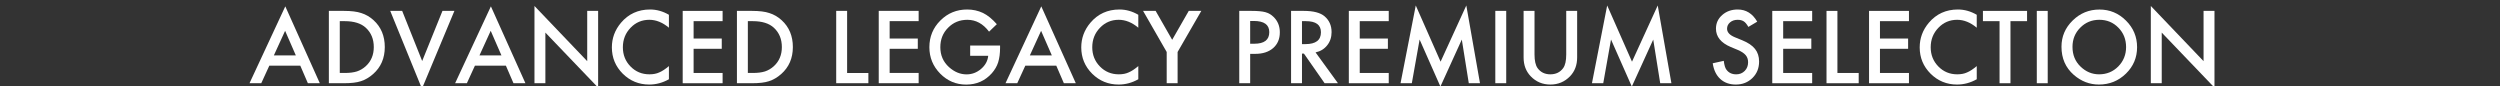
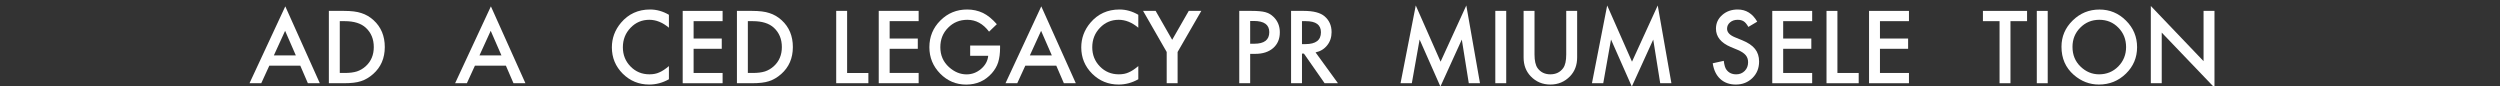
<svg xmlns="http://www.w3.org/2000/svg" width="807.805" height="27.861" version="1.1" viewBox="0 0 807.805 27.861">
  <rect x="0" y="0" width="807.805" height="27.861" fill="#333333" stroke="none" />
  <defs>
    <style>
      .cls-1 {
        fill: #fff;
      }
    </style>
  </defs>
  <g>
    <g id="_レイヤー_1" data-name="レイヤー_1">
      <g>
        <path class="cls-1" d="M97.029,21.216h-10.006l-2.604,5.677h-3.799l11.564-24.839,11.156,24.839h-3.86l-2.452-5.677ZM95.591,17.901l-3.467-7.947-3.633,7.947h7.1Z" />
        <path class="cls-1" d="M106.263,26.893V3.521h4.904c2.351,0,4.207.232,5.57.696,1.463.454,2.79,1.226,3.98,2.316,2.412,2.2,3.617,5.091,3.617,8.673,0,3.593-1.256,6.499-3.769,8.719-1.262,1.11-2.583,1.882-3.966,2.315-1.292.435-3.123.651-5.494.651h-4.844ZM109.79,23.577h1.589c1.585,0,2.901-.166,3.951-.499,1.05-.354,1.998-.913,2.846-1.681,1.735-1.584,2.604-3.647,2.604-6.19,0-2.563-.857-4.642-2.573-6.236-1.544-1.423-3.819-2.134-6.827-2.134h-1.589v16.741Z" />
-         <path class="cls-1" d="M129.951,3.521l6.464,16.196,6.554-16.196h3.86l-10.489,25.127-10.248-25.127h3.859Z" />
        <path class="cls-1" d="M163.464,21.216h-10.006l-2.604,5.677h-3.799l11.564-24.839,11.156,24.839h-3.86l-2.452-5.677ZM162.027,17.901l-3.467-7.947-3.633,7.947h7.1Z" />
-         <path class="cls-1" d="M172.699,26.893V1.932l17.043,17.831V3.521h3.527v24.794l-17.044-17.786v16.363h-3.526Z" />
        <path class="cls-1" d="M216.141,4.778v4.178c-2.038-1.705-4.147-2.558-6.327-2.558-2.401,0-4.425.863-6.07,2.588-1.654,1.716-2.482,3.814-2.482,6.296,0,2.452.828,4.521,2.482,6.206,1.655,1.686,3.684,2.528,6.086,2.528,1.24,0,2.295-.202,3.163-.605.484-.202.986-.475,1.506-.817s1.067-.757,1.643-1.241v4.253c-2.019,1.141-4.138,1.711-6.357,1.711-3.34,0-6.19-1.166-8.552-3.497-2.352-2.351-3.527-5.187-3.527-8.507,0-2.976.984-5.63,2.951-7.961,2.422-2.855,5.556-4.284,9.4-4.284,2.099,0,4.127.57,6.085,1.71Z" />
        <path class="cls-1" d="M233.488,6.836h-9.37v5.616h9.097v3.314h-9.097v7.811h9.37v3.315h-12.896V3.521h12.896v3.315Z" />
        <path class="cls-1" d="M238.12,26.893V3.521h4.904c2.351,0,4.207.232,5.57.696,1.463.454,2.79,1.226,3.98,2.316,2.412,2.2,3.617,5.091,3.617,8.673,0,3.593-1.256,6.499-3.769,8.719-1.262,1.11-2.583,1.882-3.966,2.315-1.292.435-3.123.651-5.494.651h-4.844ZM241.646,23.577h1.589c1.585,0,2.901-.166,3.951-.499,1.05-.354,1.998-.913,2.846-1.681,1.735-1.584,2.604-3.647,2.604-6.19,0-2.563-.857-4.642-2.573-6.236-1.544-1.423-3.819-2.134-6.827-2.134h-1.589v16.741Z" />
        <path class="cls-1" d="M273.721,3.521v20.056h6.872v3.315h-10.398V3.521h3.526Z" />
        <path class="cls-1" d="M296.835,6.836h-9.37v5.616h9.097v3.314h-9.097v7.811h9.37v3.315h-12.896V3.521h12.896v3.315Z" />
        <path class="cls-1" d="M313.485,14.723h9.658v.771c0,1.756-.207,3.311-.621,4.662-.403,1.252-1.085,2.422-2.043,3.512-2.17,2.442-4.93,3.663-8.28,3.663-3.27,0-6.069-1.181-8.401-3.542-2.33-2.371-3.496-5.217-3.496-8.537,0-3.39,1.186-6.266,3.557-8.627,2.372-2.371,5.258-3.557,8.658-3.557,1.827,0,3.532.374,5.117,1.12,1.514.747,3.002,1.958,4.465,3.633l-2.513,2.407c-1.917-2.553-4.253-3.83-7.009-3.83-2.472,0-4.546.853-6.221,2.558-1.675,1.675-2.513,3.774-2.513,6.296,0,2.604.934,4.748,2.8,6.434,1.746,1.564,3.639,2.346,5.677,2.346,1.735,0,3.295-.585,4.677-1.756,1.383-1.181,2.155-2.593,2.316-4.238h-5.828v-3.314Z" />
        <path class="cls-1" d="M341.306,21.216h-10.006l-2.604,5.677h-3.799l11.564-24.839,11.156,24.839h-3.86l-2.452-5.677ZM339.869,17.901l-3.467-7.947-3.633,7.947h7.1Z" />
        <path class="cls-1" d="M367.811,4.778v4.178c-2.038-1.705-4.147-2.558-6.327-2.558-2.401,0-4.425.863-6.07,2.588-1.654,1.716-2.482,3.814-2.482,6.296,0,2.452.828,4.521,2.482,6.206,1.655,1.686,3.684,2.528,6.086,2.528,1.24,0,2.295-.202,3.163-.605.484-.202.986-.475,1.506-.817s1.067-.757,1.643-1.241v4.253c-2.019,1.141-4.138,1.711-6.357,1.711-3.34,0-6.19-1.166-8.552-3.497-2.352-2.351-3.527-5.187-3.527-8.507,0-2.976.984-5.63,2.951-7.961,2.422-2.855,5.556-4.284,9.4-4.284,2.099,0,4.127.57,6.085,1.71Z" />
        <path class="cls-1" d="M376.984,16.796l-7.629-13.274h4.057l5.343,9.339,5.358-9.339h4.057l-7.659,13.274v10.097h-3.526v-10.097Z" />
-         <path class="cls-1" d="M403.958,17.401v9.491h-3.526V3.521h3.996c1.958,0,3.436.136,4.434.409,1.01.272,1.898.787,2.664,1.544,1.342,1.312,2.014,2.967,2.014,4.965,0,2.14-.717,3.835-2.148,5.085-1.434,1.252-3.367,1.877-5.799,1.877h-1.634ZM403.958,14.132h1.318c3.238,0,4.857-1.246,4.857-3.739,0-2.412-1.67-3.618-5.01-3.618h-1.166v7.356Z" />
+         <path class="cls-1" d="M403.958,17.401v9.491h-3.526V3.521h3.996c1.958,0,3.436.136,4.434.409,1.01.272,1.898.787,2.664,1.544,1.342,1.312,2.014,2.967,2.014,4.965,0,2.14-.717,3.835-2.148,5.085-1.434,1.252-3.367,1.877-5.799,1.877h-1.634ZM403.958,14.132h1.318c3.238,0,4.857-1.246,4.857-3.739,0-2.412-1.67-3.618-5.01-3.618h-1.166v7.356" />
        <path class="cls-1" d="M425.088,16.933l7.236,9.96h-4.314l-6.676-9.566h-.635v9.566h-3.527V3.521h4.133c3.088,0,5.318.581,6.689,1.741,1.514,1.292,2.271,2.997,2.271,5.116,0,1.655-.475,3.078-1.424,4.269-.947,1.191-2.199,1.953-3.754,2.286ZM420.699,14.253h1.119c3.34,0,5.01-1.276,5.01-3.83,0-2.392-1.623-3.587-4.873-3.587h-1.256v7.417Z" />
-         <path class="cls-1" d="M448.732,6.836h-9.371v5.616h9.098v3.314h-9.098v7.811h9.371v3.315h-12.896V3.521h12.896v3.315Z" />
        <path class="cls-1" d="M452.545,26.893l4.92-25.127,8.023,18.164,8.309-18.164,4.42,25.127h-3.617l-2.256-14.107-6.916,15.182-6.721-15.197-2.514,14.123h-3.648Z" />
        <path class="cls-1" d="M486.693,3.521v23.371h-3.525V3.521h3.525Z" />
        <path class="cls-1" d="M495.836,3.521v14.077c0,2.008.328,3.477.984,4.404.979,1.343,2.355,2.014,4.133,2.014,1.785,0,3.168-.671,4.146-2.014.656-.897.984-2.366.984-4.404V3.521h3.527v15.046c0,2.462-.768,4.49-2.301,6.085-1.727,1.776-3.846,2.664-6.357,2.664-2.514,0-4.627-.888-6.342-2.664-1.535-1.595-2.301-3.623-2.301-6.085V3.521h3.525Z" />
        <path class="cls-1" d="M514.395,26.893l4.92-25.127,8.021,18.164,8.311-18.164,4.42,25.127h-3.617l-2.256-14.107-6.918,15.182-6.721-15.197-2.512,14.123h-3.648Z" />
        <path class="cls-1" d="M567.797,7.003l-2.859,1.695c-.535-.928-1.045-1.534-1.529-1.816-.506-.323-1.156-.484-1.953-.484-.979,0-1.791.278-2.438.833-.645.545-.969,1.231-.969,2.059,0,1.141.848,2.059,2.543,2.755l2.332.954c1.896.767,3.285,1.703,4.162,2.808.879,1.105,1.316,2.46,1.316,4.064,0,2.149-.717,3.926-2.148,5.328-1.443,1.413-3.234,2.119-5.373,2.119-2.029,0-3.705-.601-5.025-1.802-1.303-1.2-2.115-2.891-2.438-5.07l3.572-.787c.16,1.372.443,2.321.848,2.846.727,1.009,1.785,1.514,3.178,1.514,1.1,0,2.014-.368,2.74-1.105.727-.736,1.09-1.67,1.09-2.8,0-.454-.062-.87-.189-1.249-.127-.378-.322-.727-.59-1.044-.268-.318-.613-.616-1.037-.894s-.928-.542-1.514-.795l-2.256-.938c-3.199-1.352-4.797-3.33-4.797-5.933,0-1.756.67-3.224,2.012-4.405,1.342-1.19,3.014-1.786,5.012-1.786,2.693,0,4.797,1.312,6.311,3.936Z" />
        <path class="cls-1" d="M585.553,6.836h-9.369v5.616h9.096v3.314h-9.096v7.811h9.369v3.315h-12.896V3.521h12.896v3.315Z" />
        <path class="cls-1" d="M593.711,3.521v20.056h6.873v3.315h-10.398V3.521h3.525Z" />
        <path class="cls-1" d="M616.826,6.836h-9.371v5.616h9.098v3.314h-9.098v7.811h9.371v3.315h-12.896V3.521h12.896v3.315Z" />
-         <path class="cls-1" d="M638.729,4.778v4.178c-2.039-1.705-4.148-2.558-6.328-2.558-2.4,0-4.424.863-6.07,2.588-1.654,1.716-2.482,3.814-2.482,6.296,0,2.452.828,4.521,2.482,6.206,1.656,1.686,3.684,2.528,6.086,2.528,1.24,0,2.295-.202,3.164-.605.484-.202.986-.475,1.506-.817s1.066-.757,1.643-1.241v4.253c-2.02,1.141-4.139,1.711-6.357,1.711-3.34,0-6.191-1.166-8.553-3.497-2.352-2.351-3.527-5.187-3.527-8.507,0-2.976.984-5.63,2.951-7.961,2.422-2.855,5.557-4.284,9.4-4.284,2.1,0,4.127.57,6.086,1.71Z" />
        <path class="cls-1" d="M649.627,6.836v20.056h-3.527V6.836h-5.373v-3.315h14.26v3.315h-5.359Z" />
        <path class="cls-1" d="M661.66,3.521v23.371h-3.525V3.521h3.525Z" />
        <path class="cls-1" d="M666.111,15.101c0-3.289,1.205-6.115,3.617-8.476,2.402-2.361,5.287-3.542,8.658-3.542,3.33,0,6.186,1.191,8.568,3.572,2.391,2.382,3.586,5.243,3.586,8.583,0,3.36-1.201,6.211-3.602,8.552-2.412,2.352-5.324,3.527-8.734,3.527-3.018,0-5.727-1.045-8.129-3.134-2.643-2.311-3.965-5.338-3.965-9.082ZM669.668,15.146c0,2.583.867,4.707,2.604,6.372,1.727,1.665,3.719,2.498,5.979,2.498,2.453,0,4.521-.848,6.207-2.543,1.686-1.716,2.527-3.805,2.527-6.267,0-2.492-.832-4.581-2.498-6.267-1.654-1.695-3.703-2.543-6.145-2.543-2.432,0-4.486.848-6.16,2.543-1.676,1.675-2.514,3.744-2.514,6.206Z" />
        <path class="cls-1" d="M694.977,26.893V1.932l17.043,17.831V3.521h3.527v24.794l-17.043-17.786v16.363h-3.527Z" />
      </g>
    </g>
  </g>
</svg>